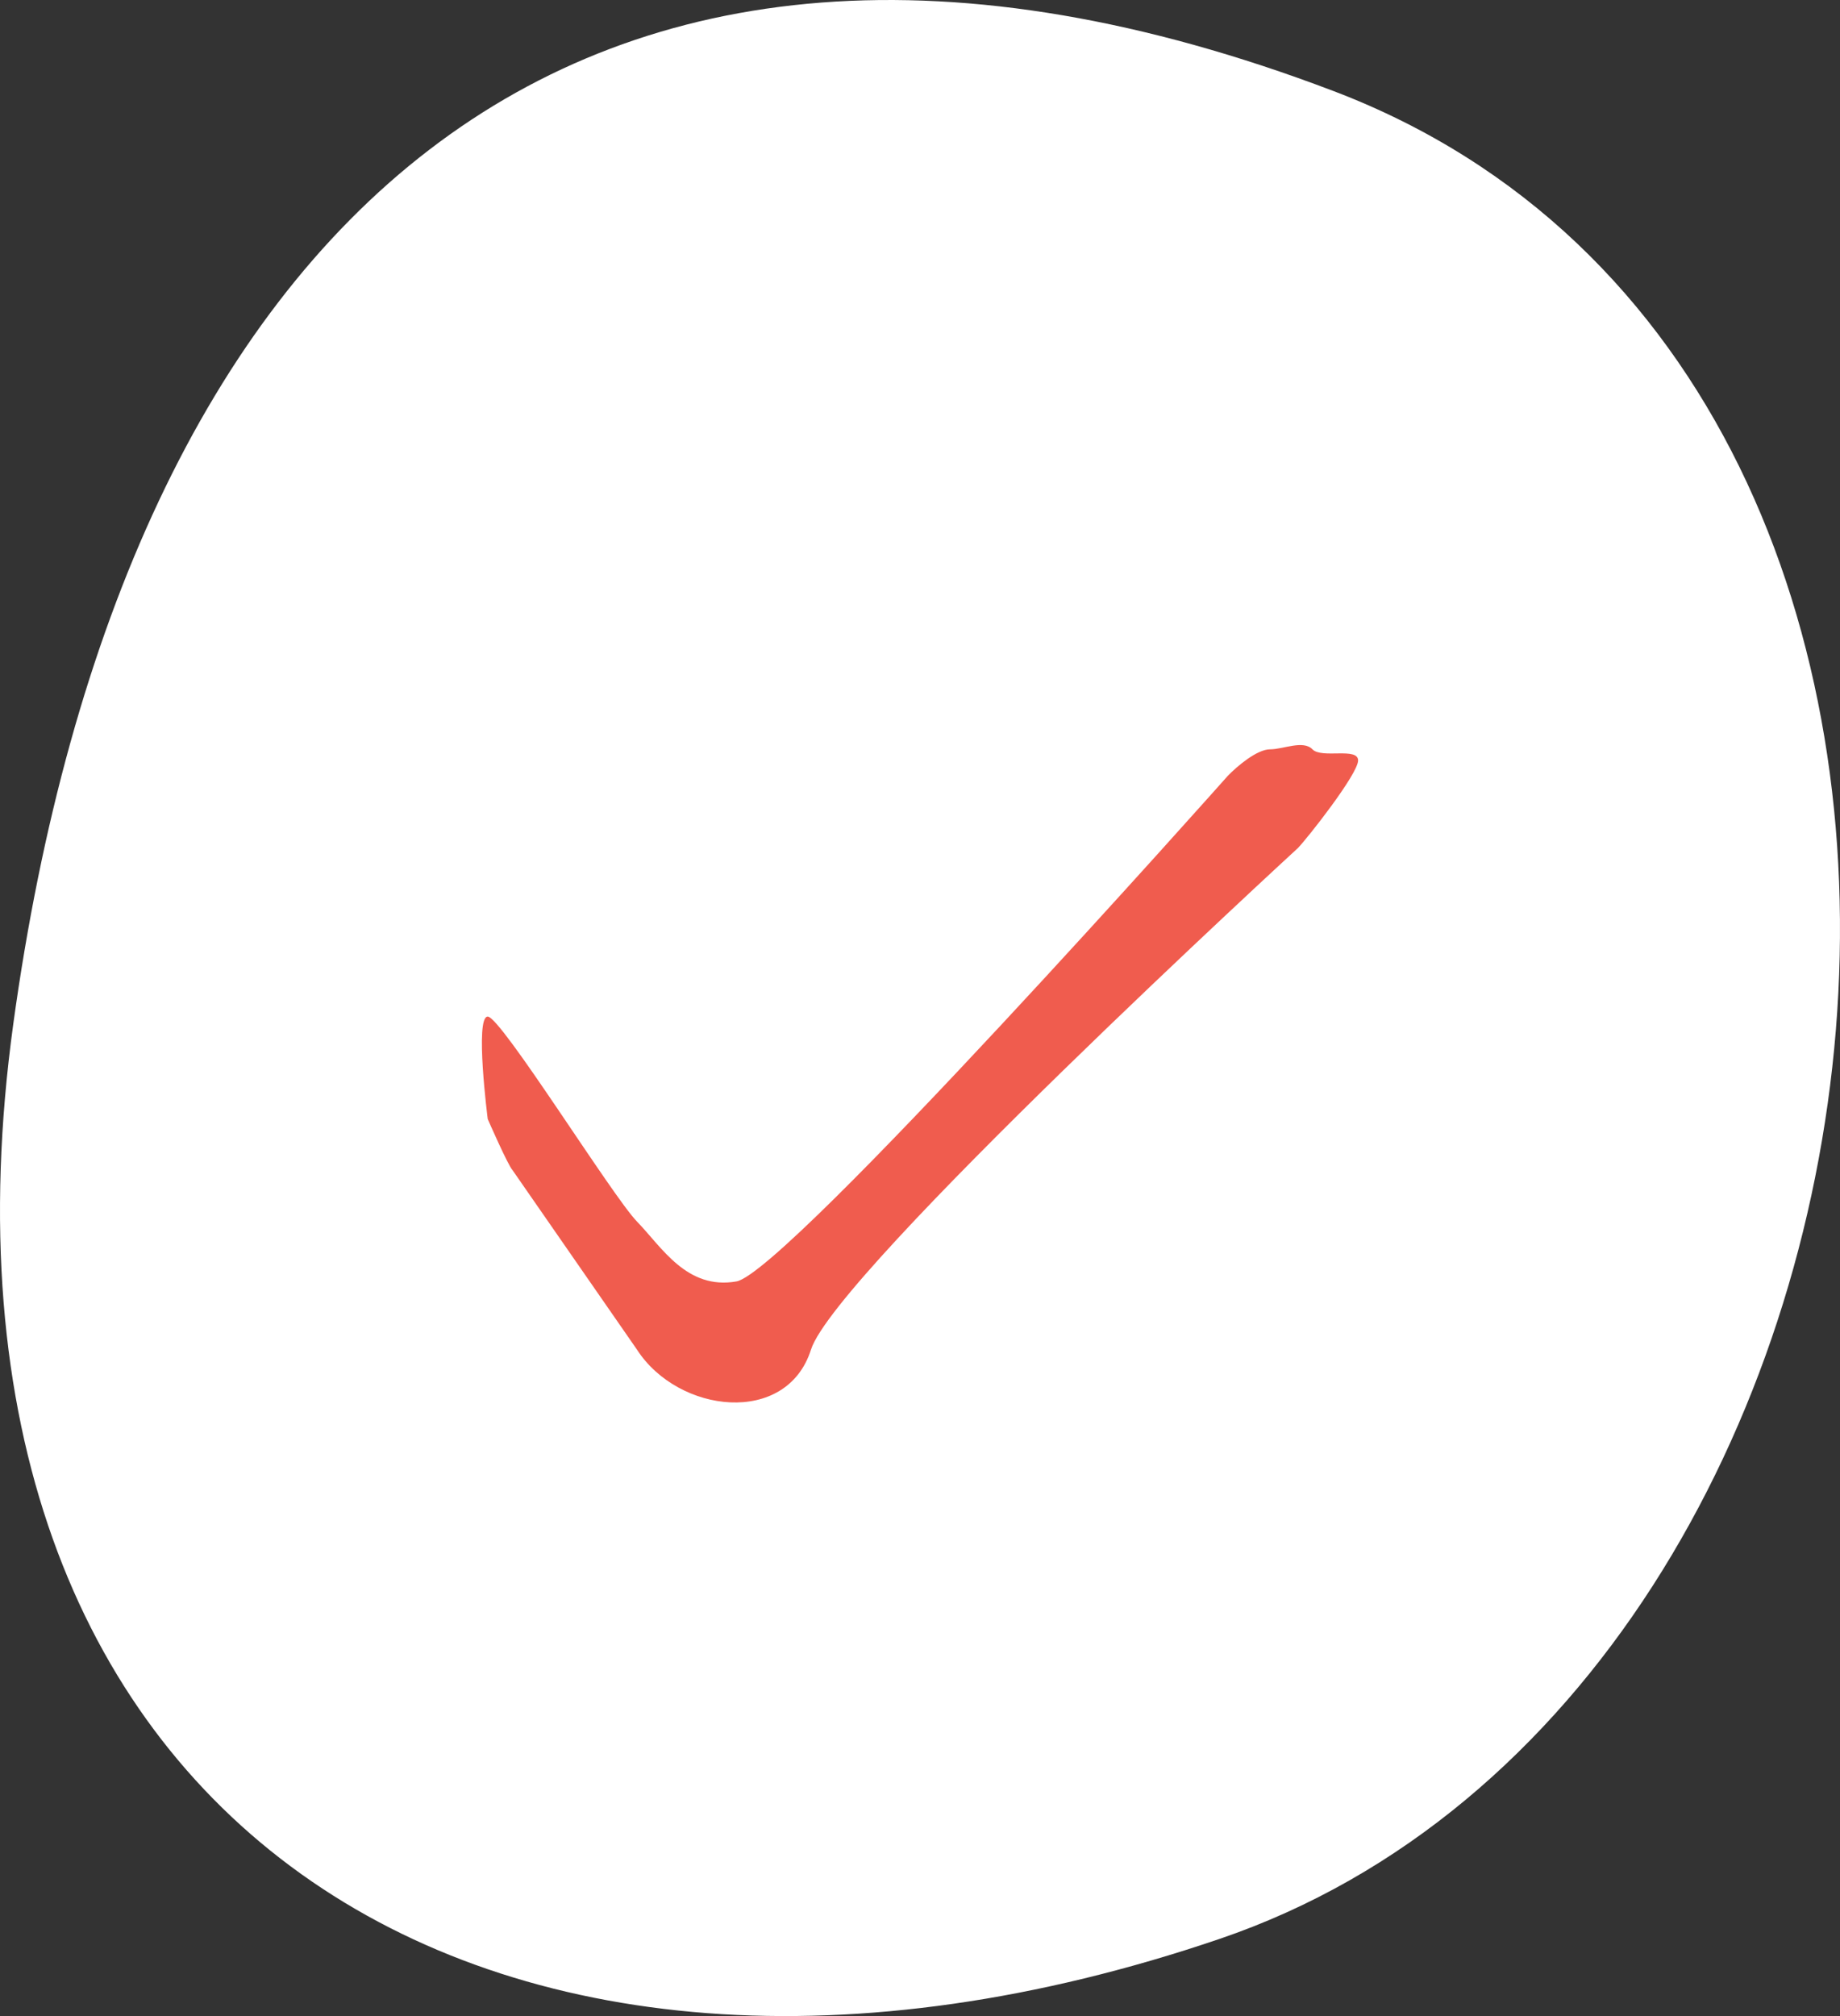
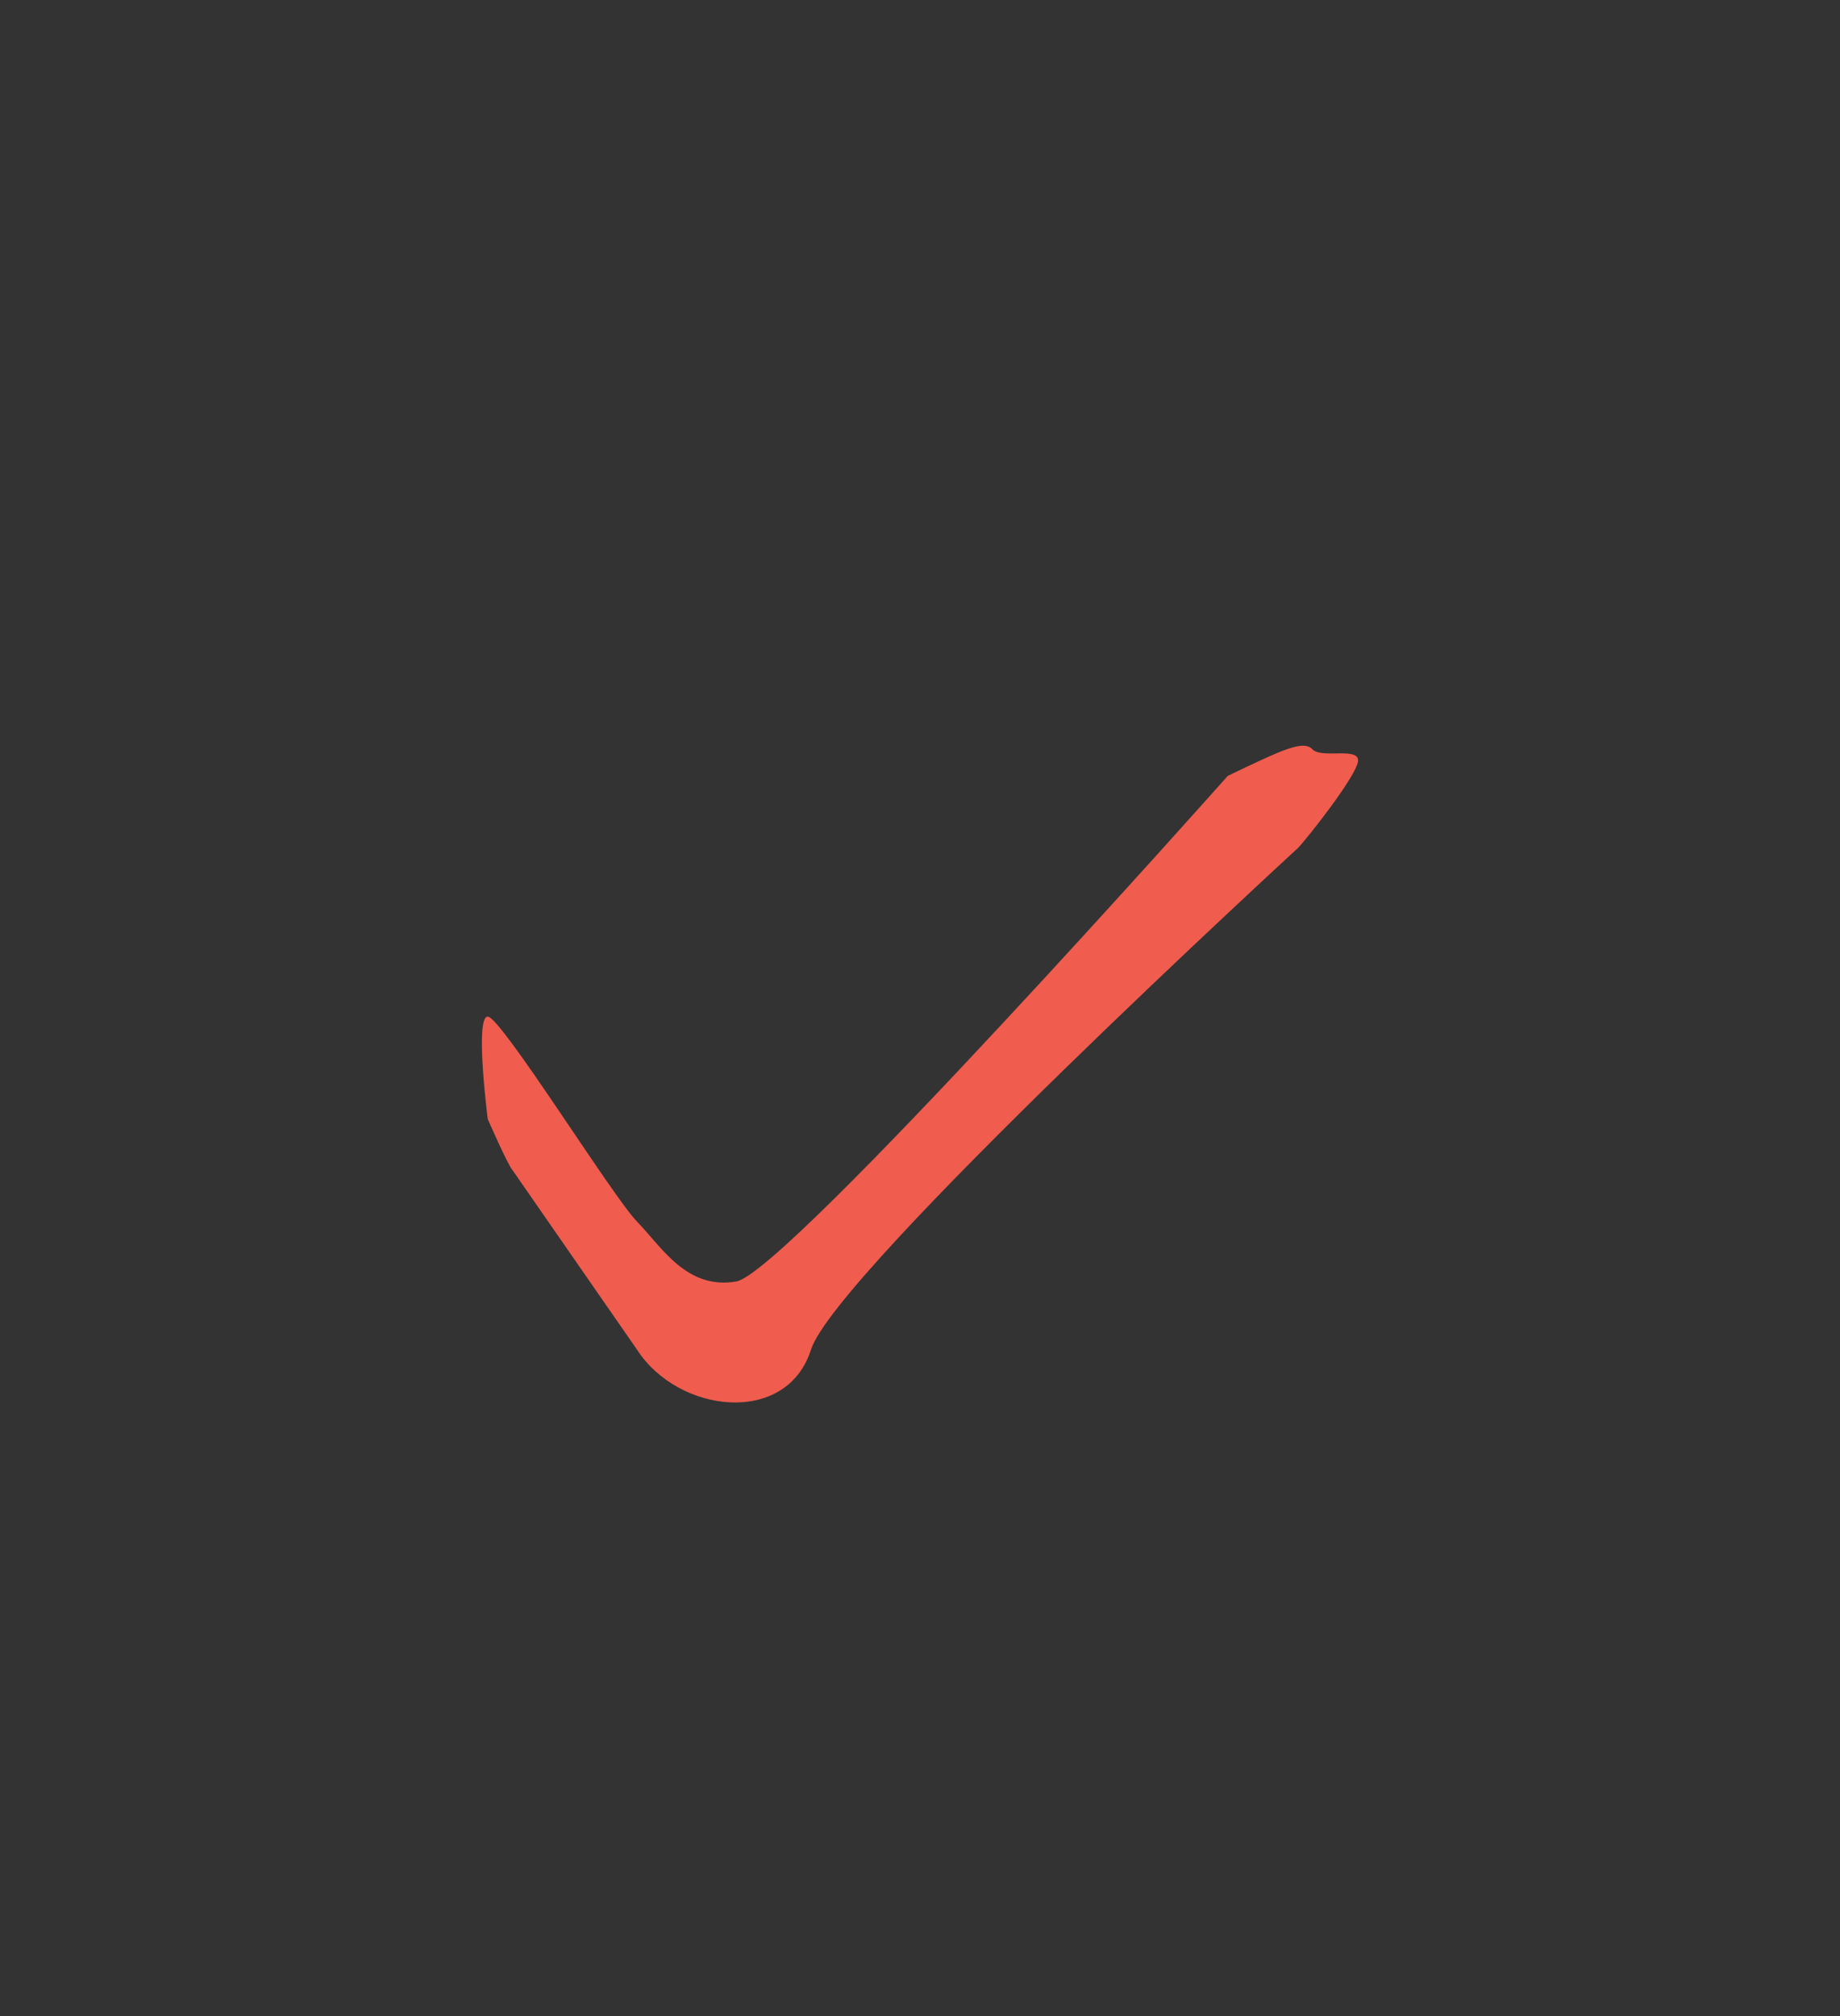
<svg xmlns="http://www.w3.org/2000/svg" width="42" height="46" viewBox="0 0 42 46" fill="none">
  <rect x="0" y="0" width="42" height="46" fill="#333333" stroke="none" />
-   <path d="M27.836 44.24C44.523 38.562 47.801 8.675 30.435 2.076C13.068 -4.524 2.806 5.162 0.303 23.365C-2.2 41.568 11.149 49.918 27.836 44.24Z" fill="white" />
-   <path d="M14.539 27.871C15.107 28.455 15.674 29.437 16.81 29.238C17.945 29.04 28.026 17.702 28.026 17.702C28.238 17.483 28.692 17.097 28.992 17.097C29.292 17.097 29.746 16.879 29.958 17.097C30.17 17.316 31 17.042 31 17.351C31 17.66 29.839 19.131 29.626 19.35C29.626 19.35 19.068 29.042 18.512 30.793C17.957 32.544 15.481 32.254 14.539 30.793L11.701 26.702C11.596 26.594 11.133 25.533 11.133 25.533C11.133 25.533 10.833 23.195 11.133 23.195C11.434 23.195 13.972 27.286 14.539 27.871Z" fill="#F05C4E" />
+   <path d="M14.539 27.871C15.107 28.455 15.674 29.437 16.81 29.238C17.945 29.04 28.026 17.702 28.026 17.702C29.292 17.097 29.746 16.879 29.958 17.097C30.17 17.316 31 17.042 31 17.351C31 17.66 29.839 19.131 29.626 19.35C29.626 19.35 19.068 29.042 18.512 30.793C17.957 32.544 15.481 32.254 14.539 30.793L11.701 26.702C11.596 26.594 11.133 25.533 11.133 25.533C11.133 25.533 10.833 23.195 11.133 23.195C11.434 23.195 13.972 27.286 14.539 27.871Z" fill="#F05C4E" />
</svg>